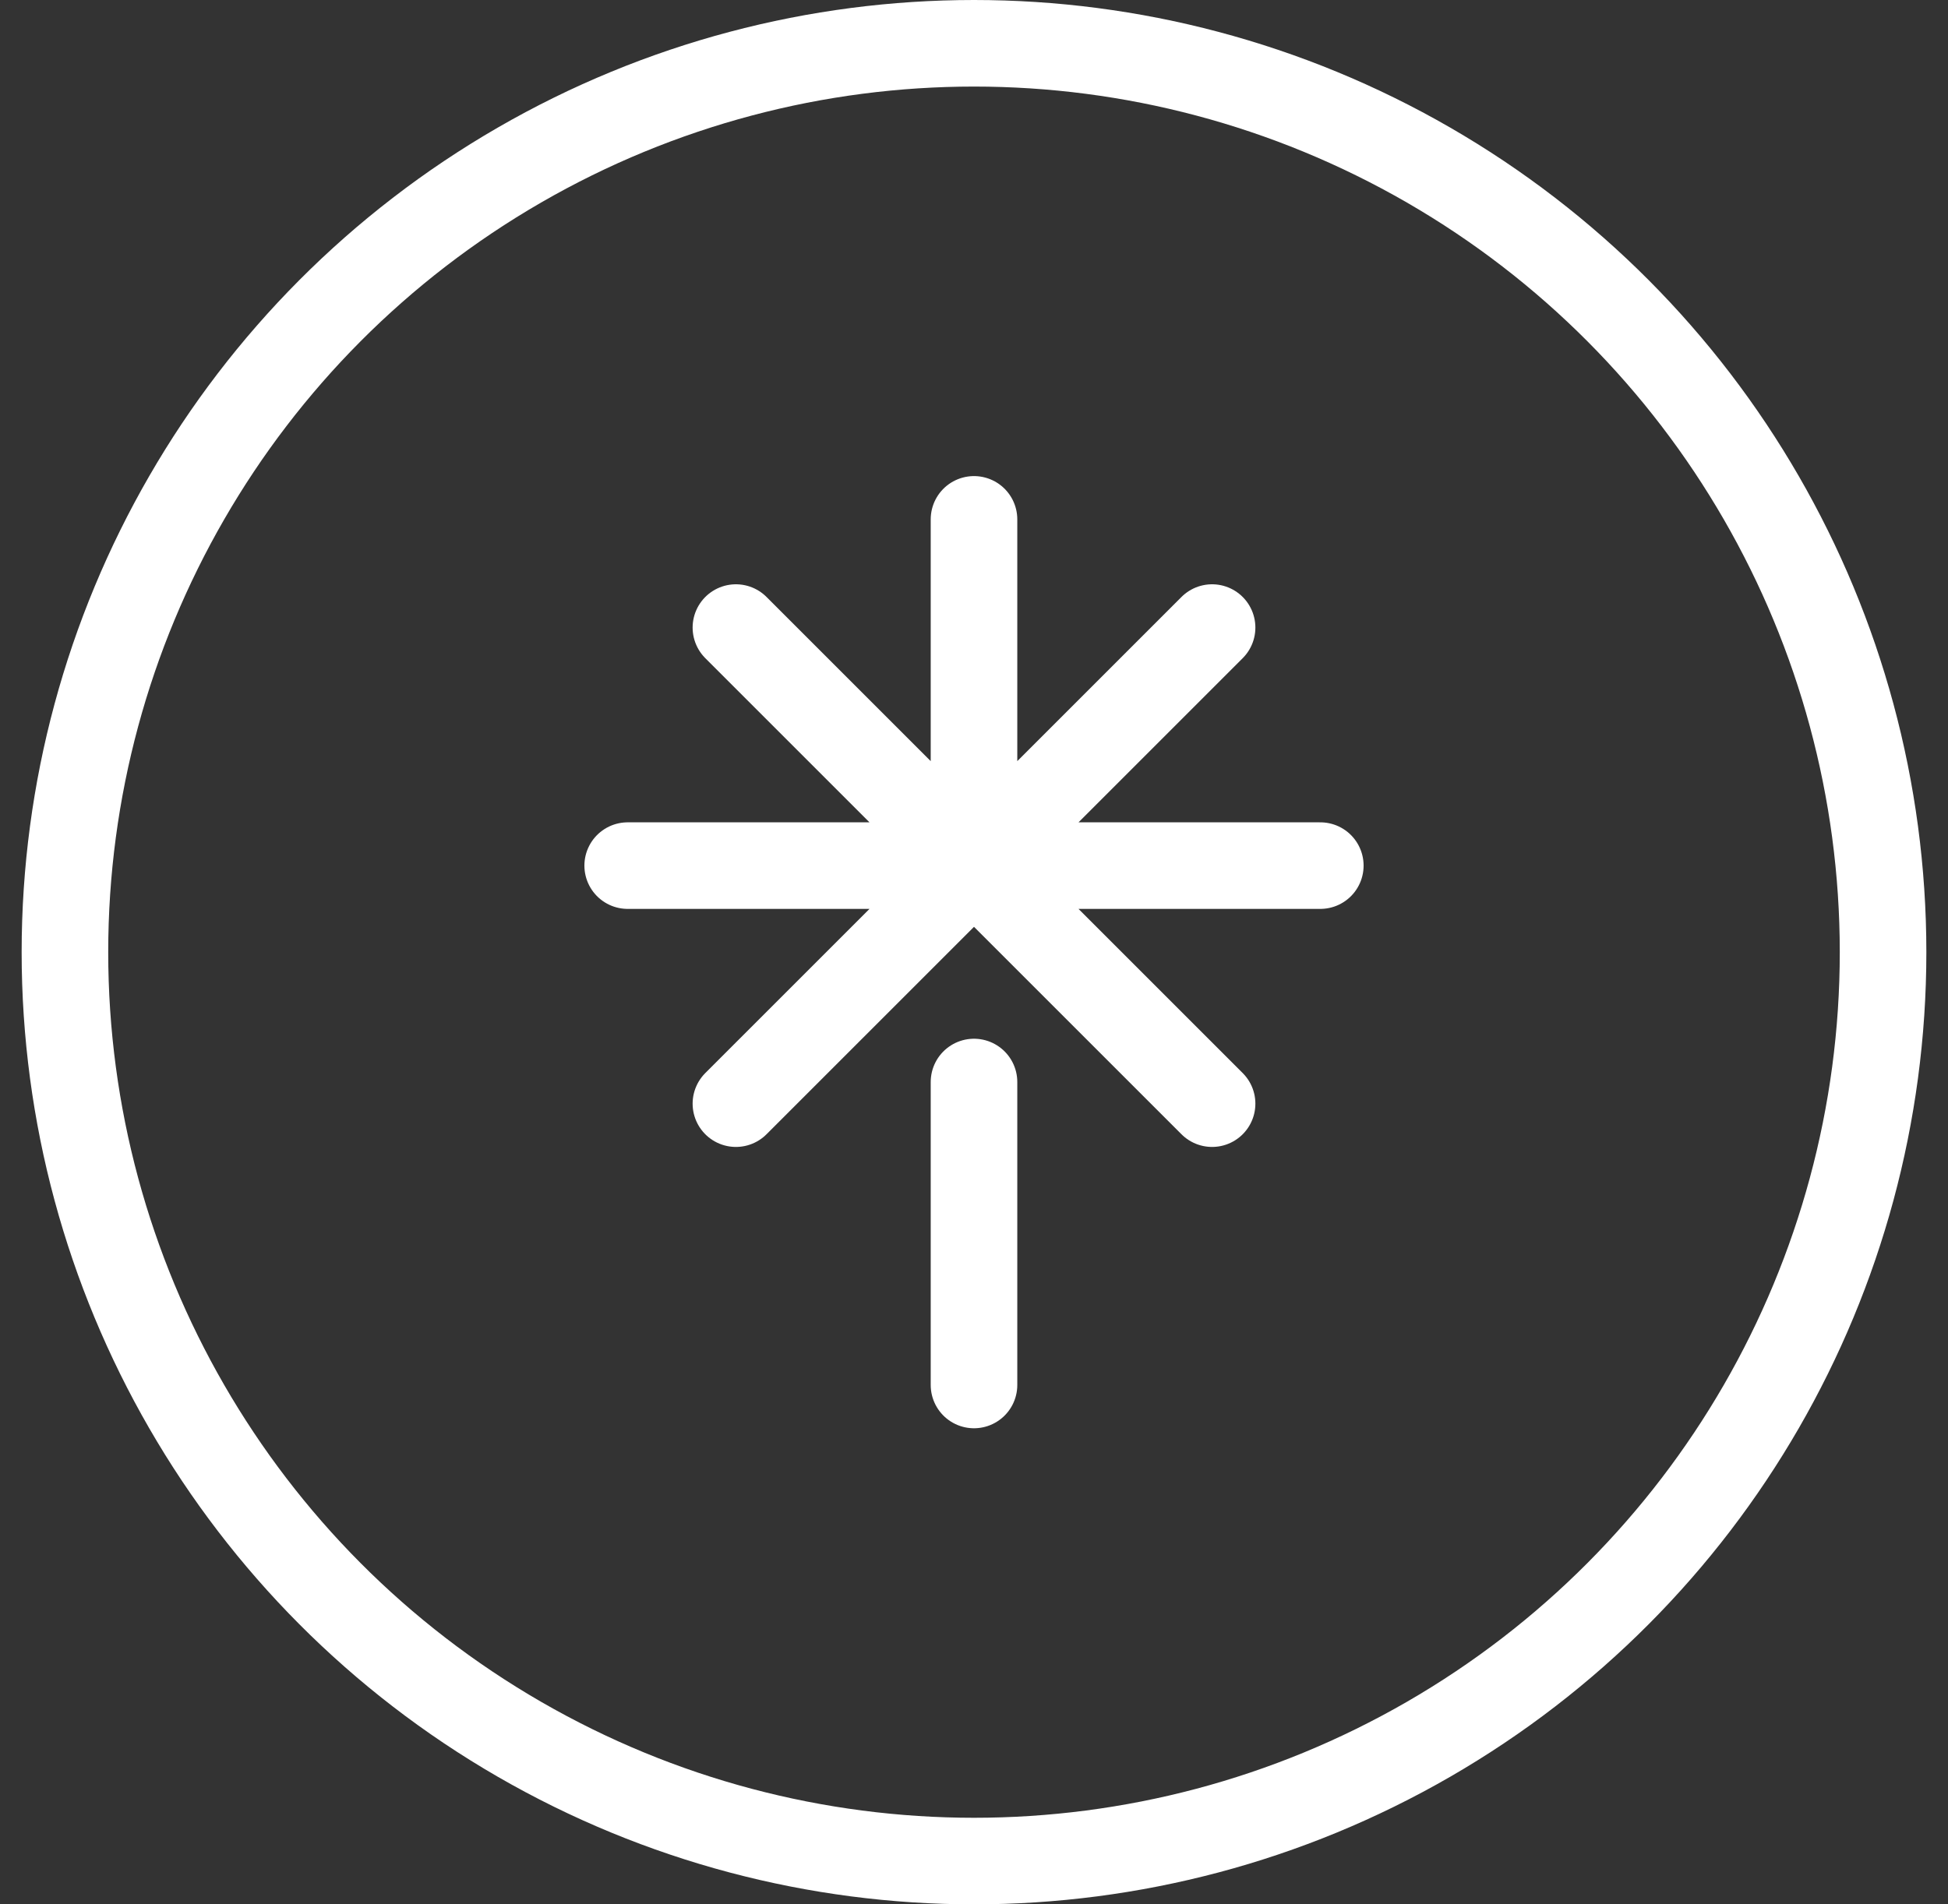
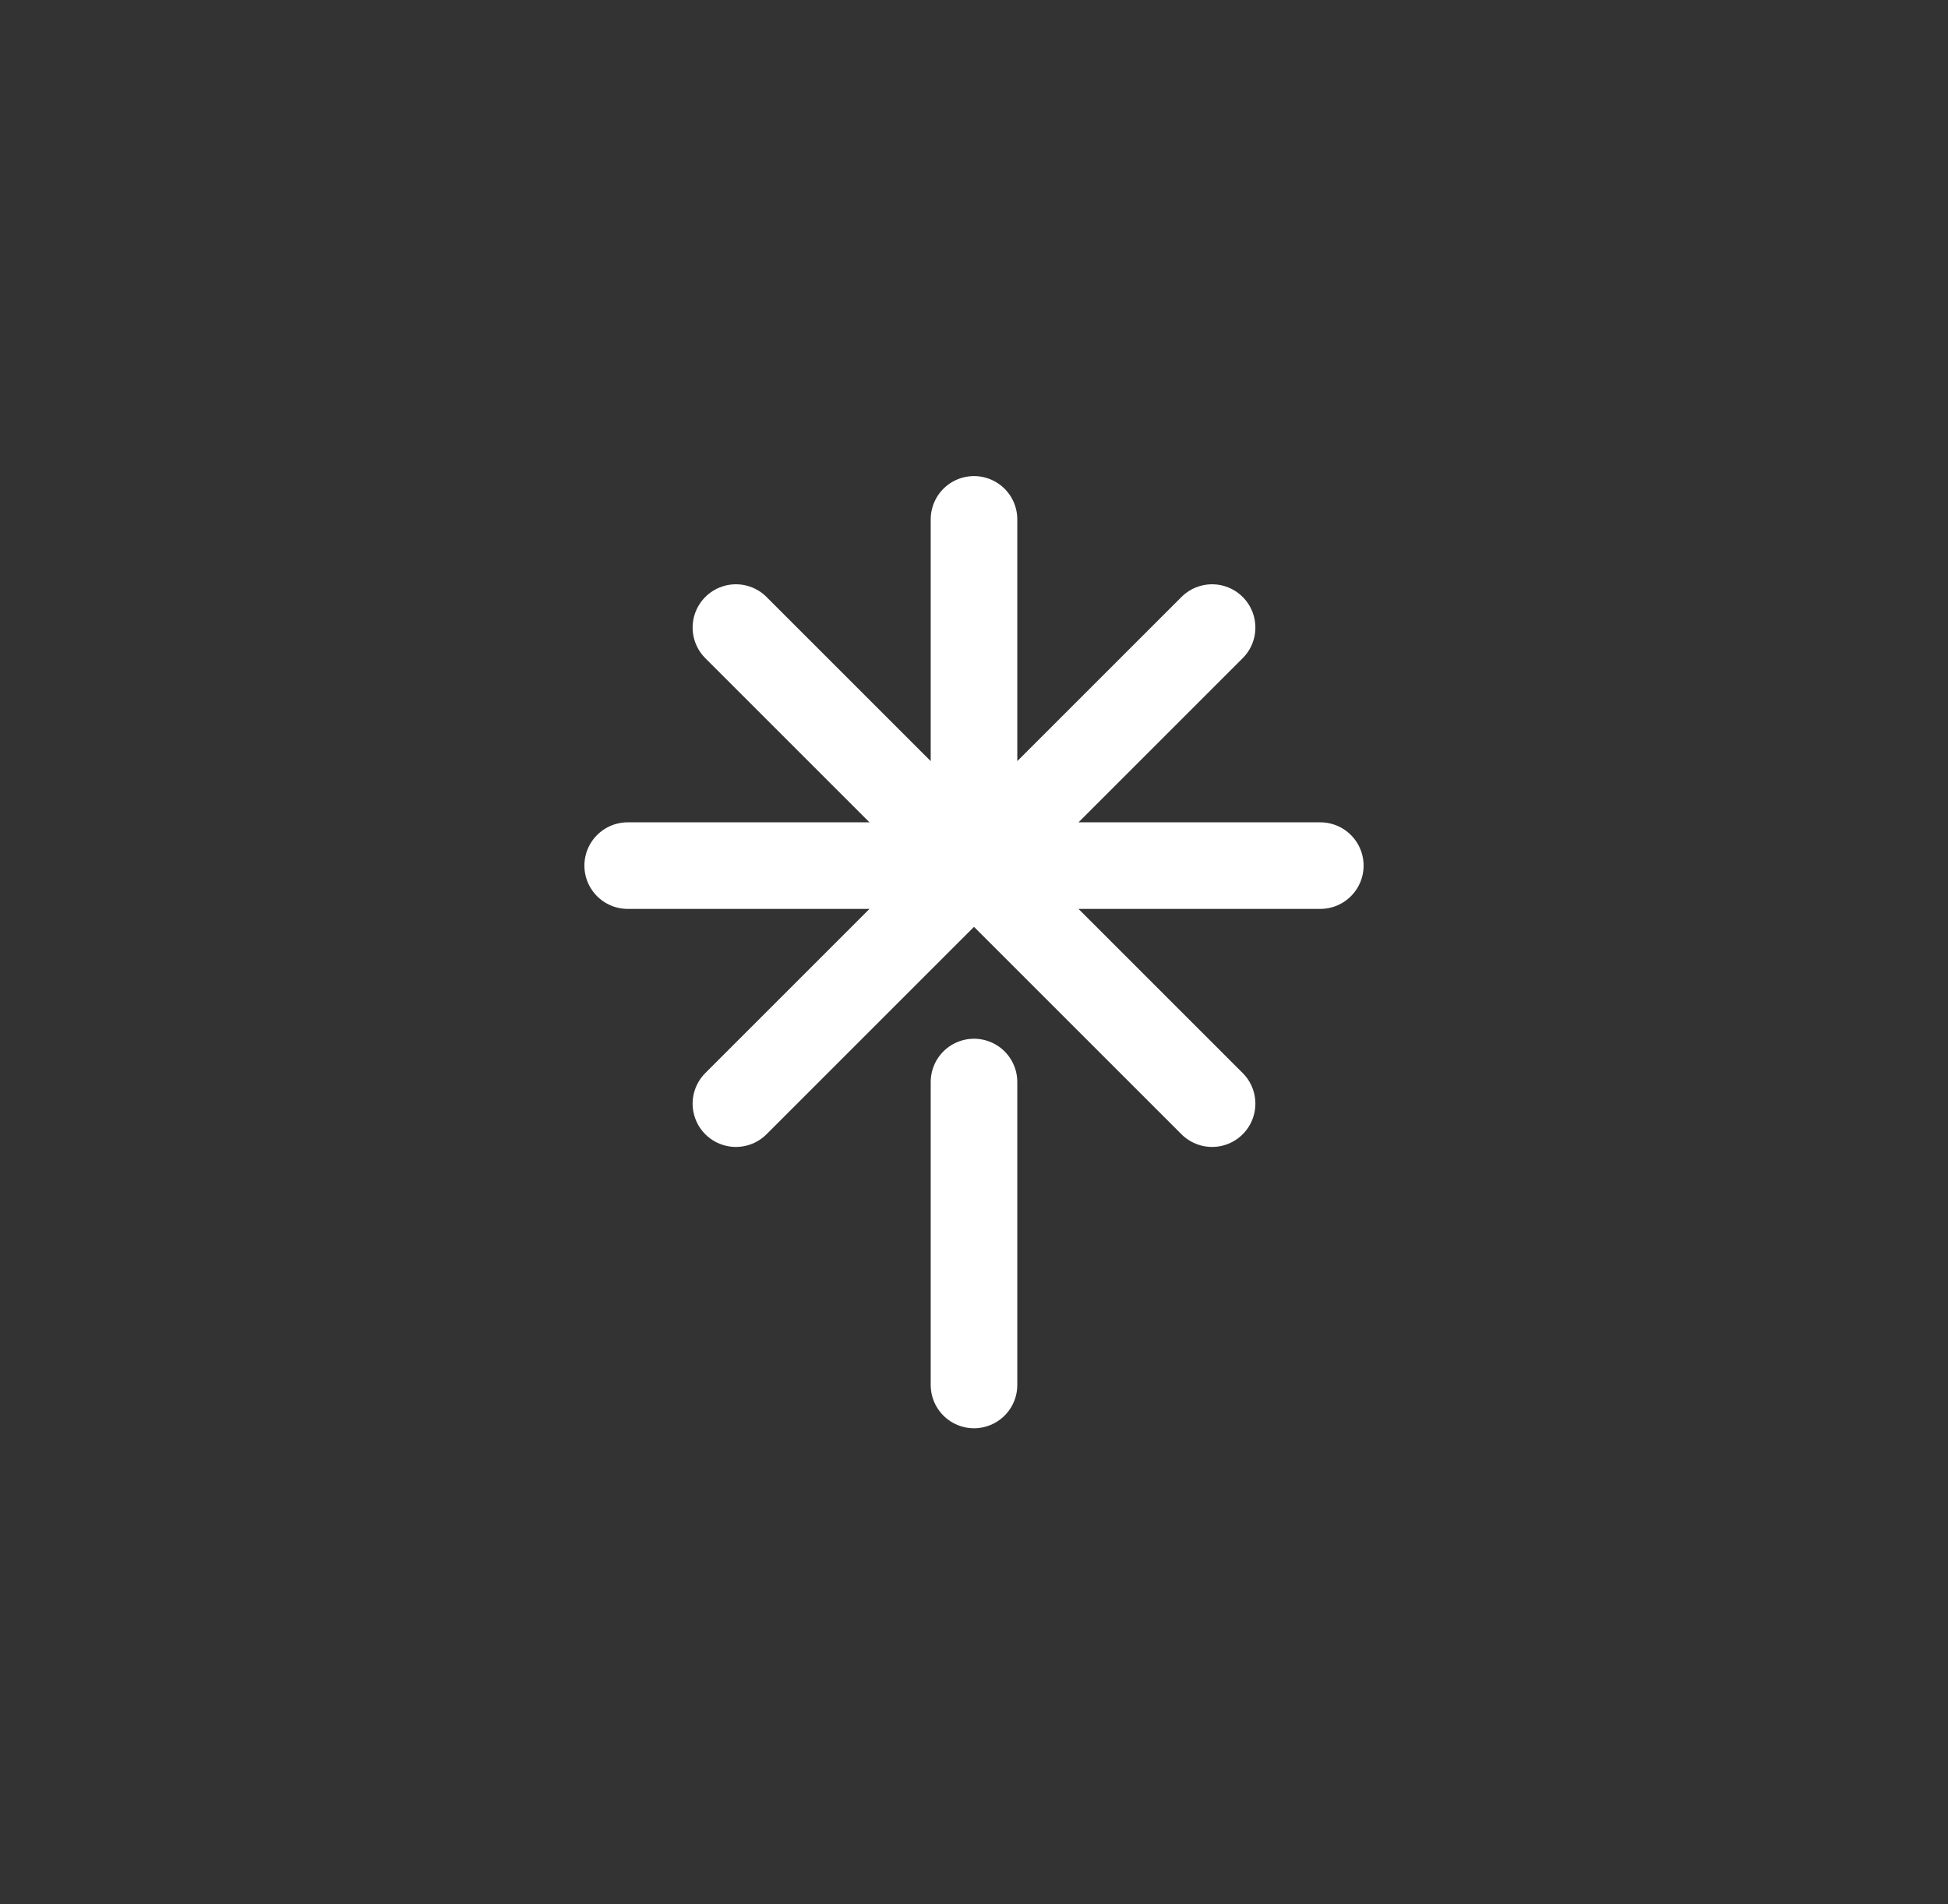
<svg xmlns="http://www.w3.org/2000/svg" width="45" height="44" viewBox="0 0 45 44" fill="none">
  <rect x="0" y="0" width="45" height="44" fill="#333333" stroke="none" />
-   <circle cx="22.5" cy="22" r="21" stroke="white" stroke-width="2" />
  <path d="M14.5 20H30.5M17 14.5L28 25.5M17 25.5L28 14.5M22.5 20V12M22.5 25V32" stroke="white" stroke-width="2" stroke-linecap="round" stroke-linejoin="round" />
</svg>